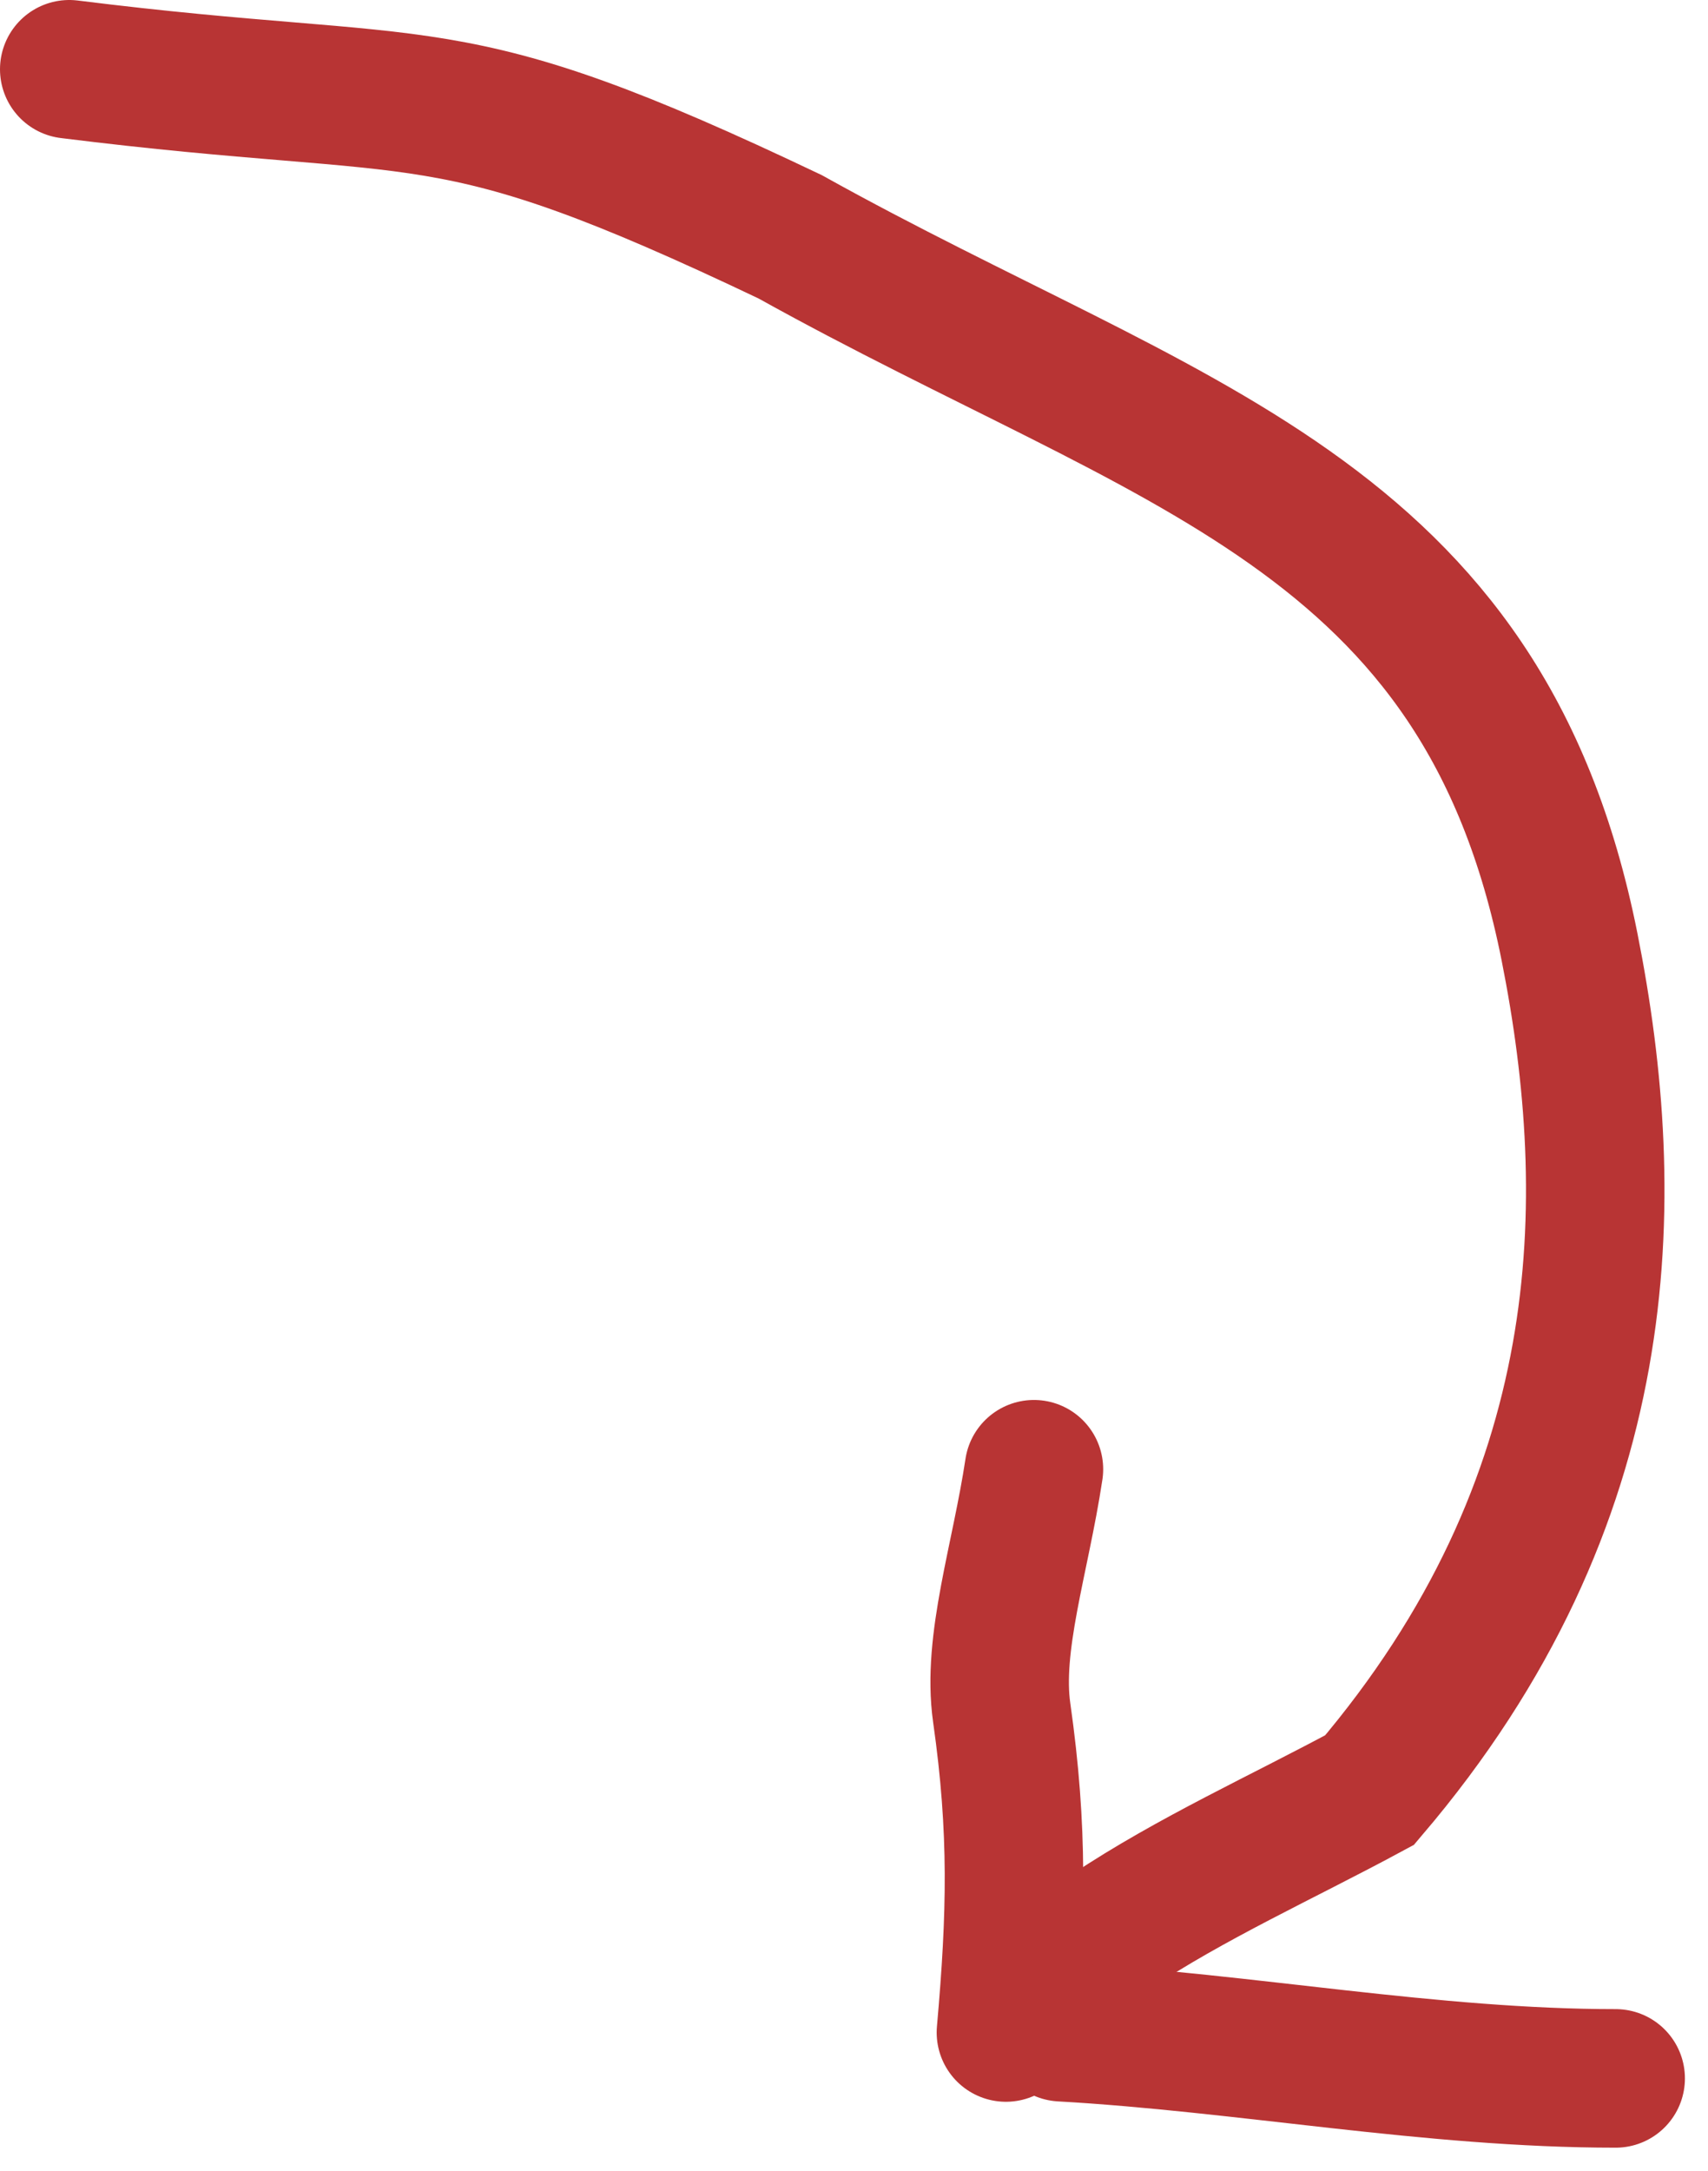
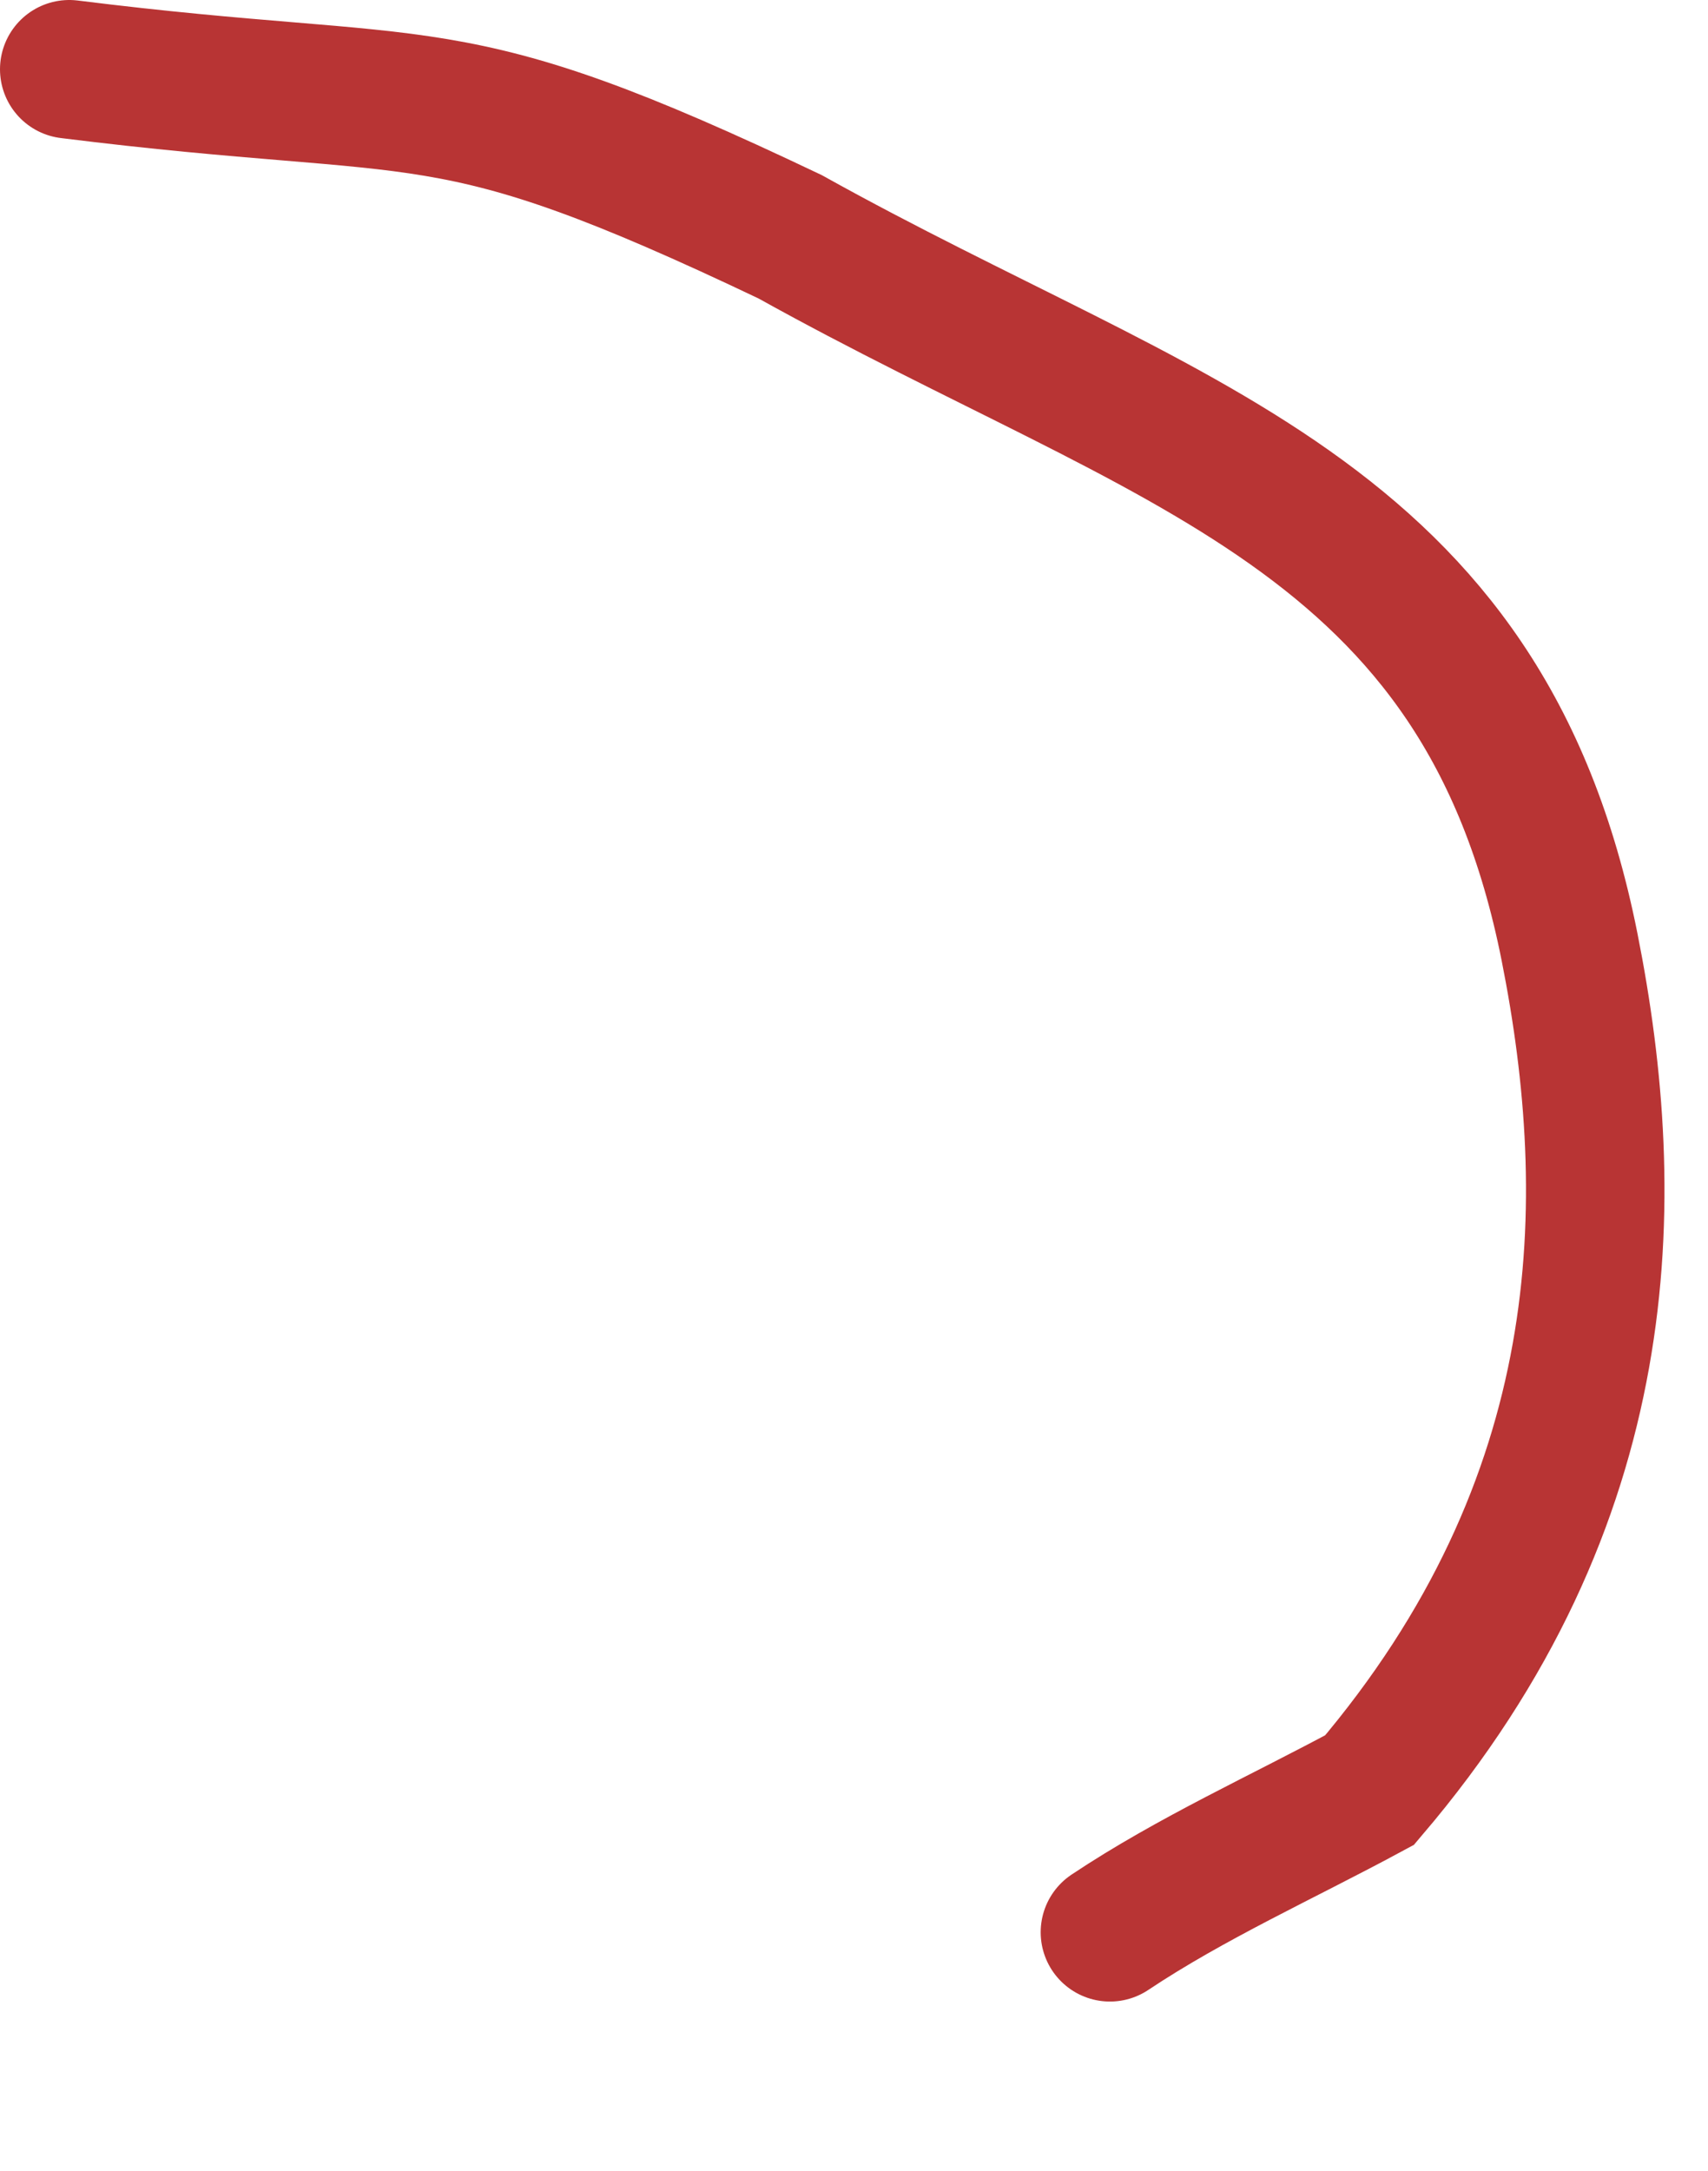
<svg xmlns="http://www.w3.org/2000/svg" width="37" height="47" viewBox="0 0 37 47" fill="none">
  <path d="M1.5 1.5C9.5 2.5 9.5 1.5 17.117 5.127C25.346 9.706 32.118 11.045 34 20.5C35.1 26.027 35 32.5 29.669 38.757C27.795 39.769 25.807 40.661 24.044 41.836" stroke="#B83434" stroke-width="3" stroke-linecap="round" />
-   <path d="M21.791 44.006C22.015 41.469 22.062 39.629 21.7 37.084C21.485 35.579 22.105 33.755 22.398 31.811" stroke="#B83434" stroke-width="3" stroke-linecap="round" />
-   <path d="M23 44C26.986 44.225 30.991 45 35 45" stroke="#B83434" stroke-width="3" stroke-linecap="round" />
</svg>